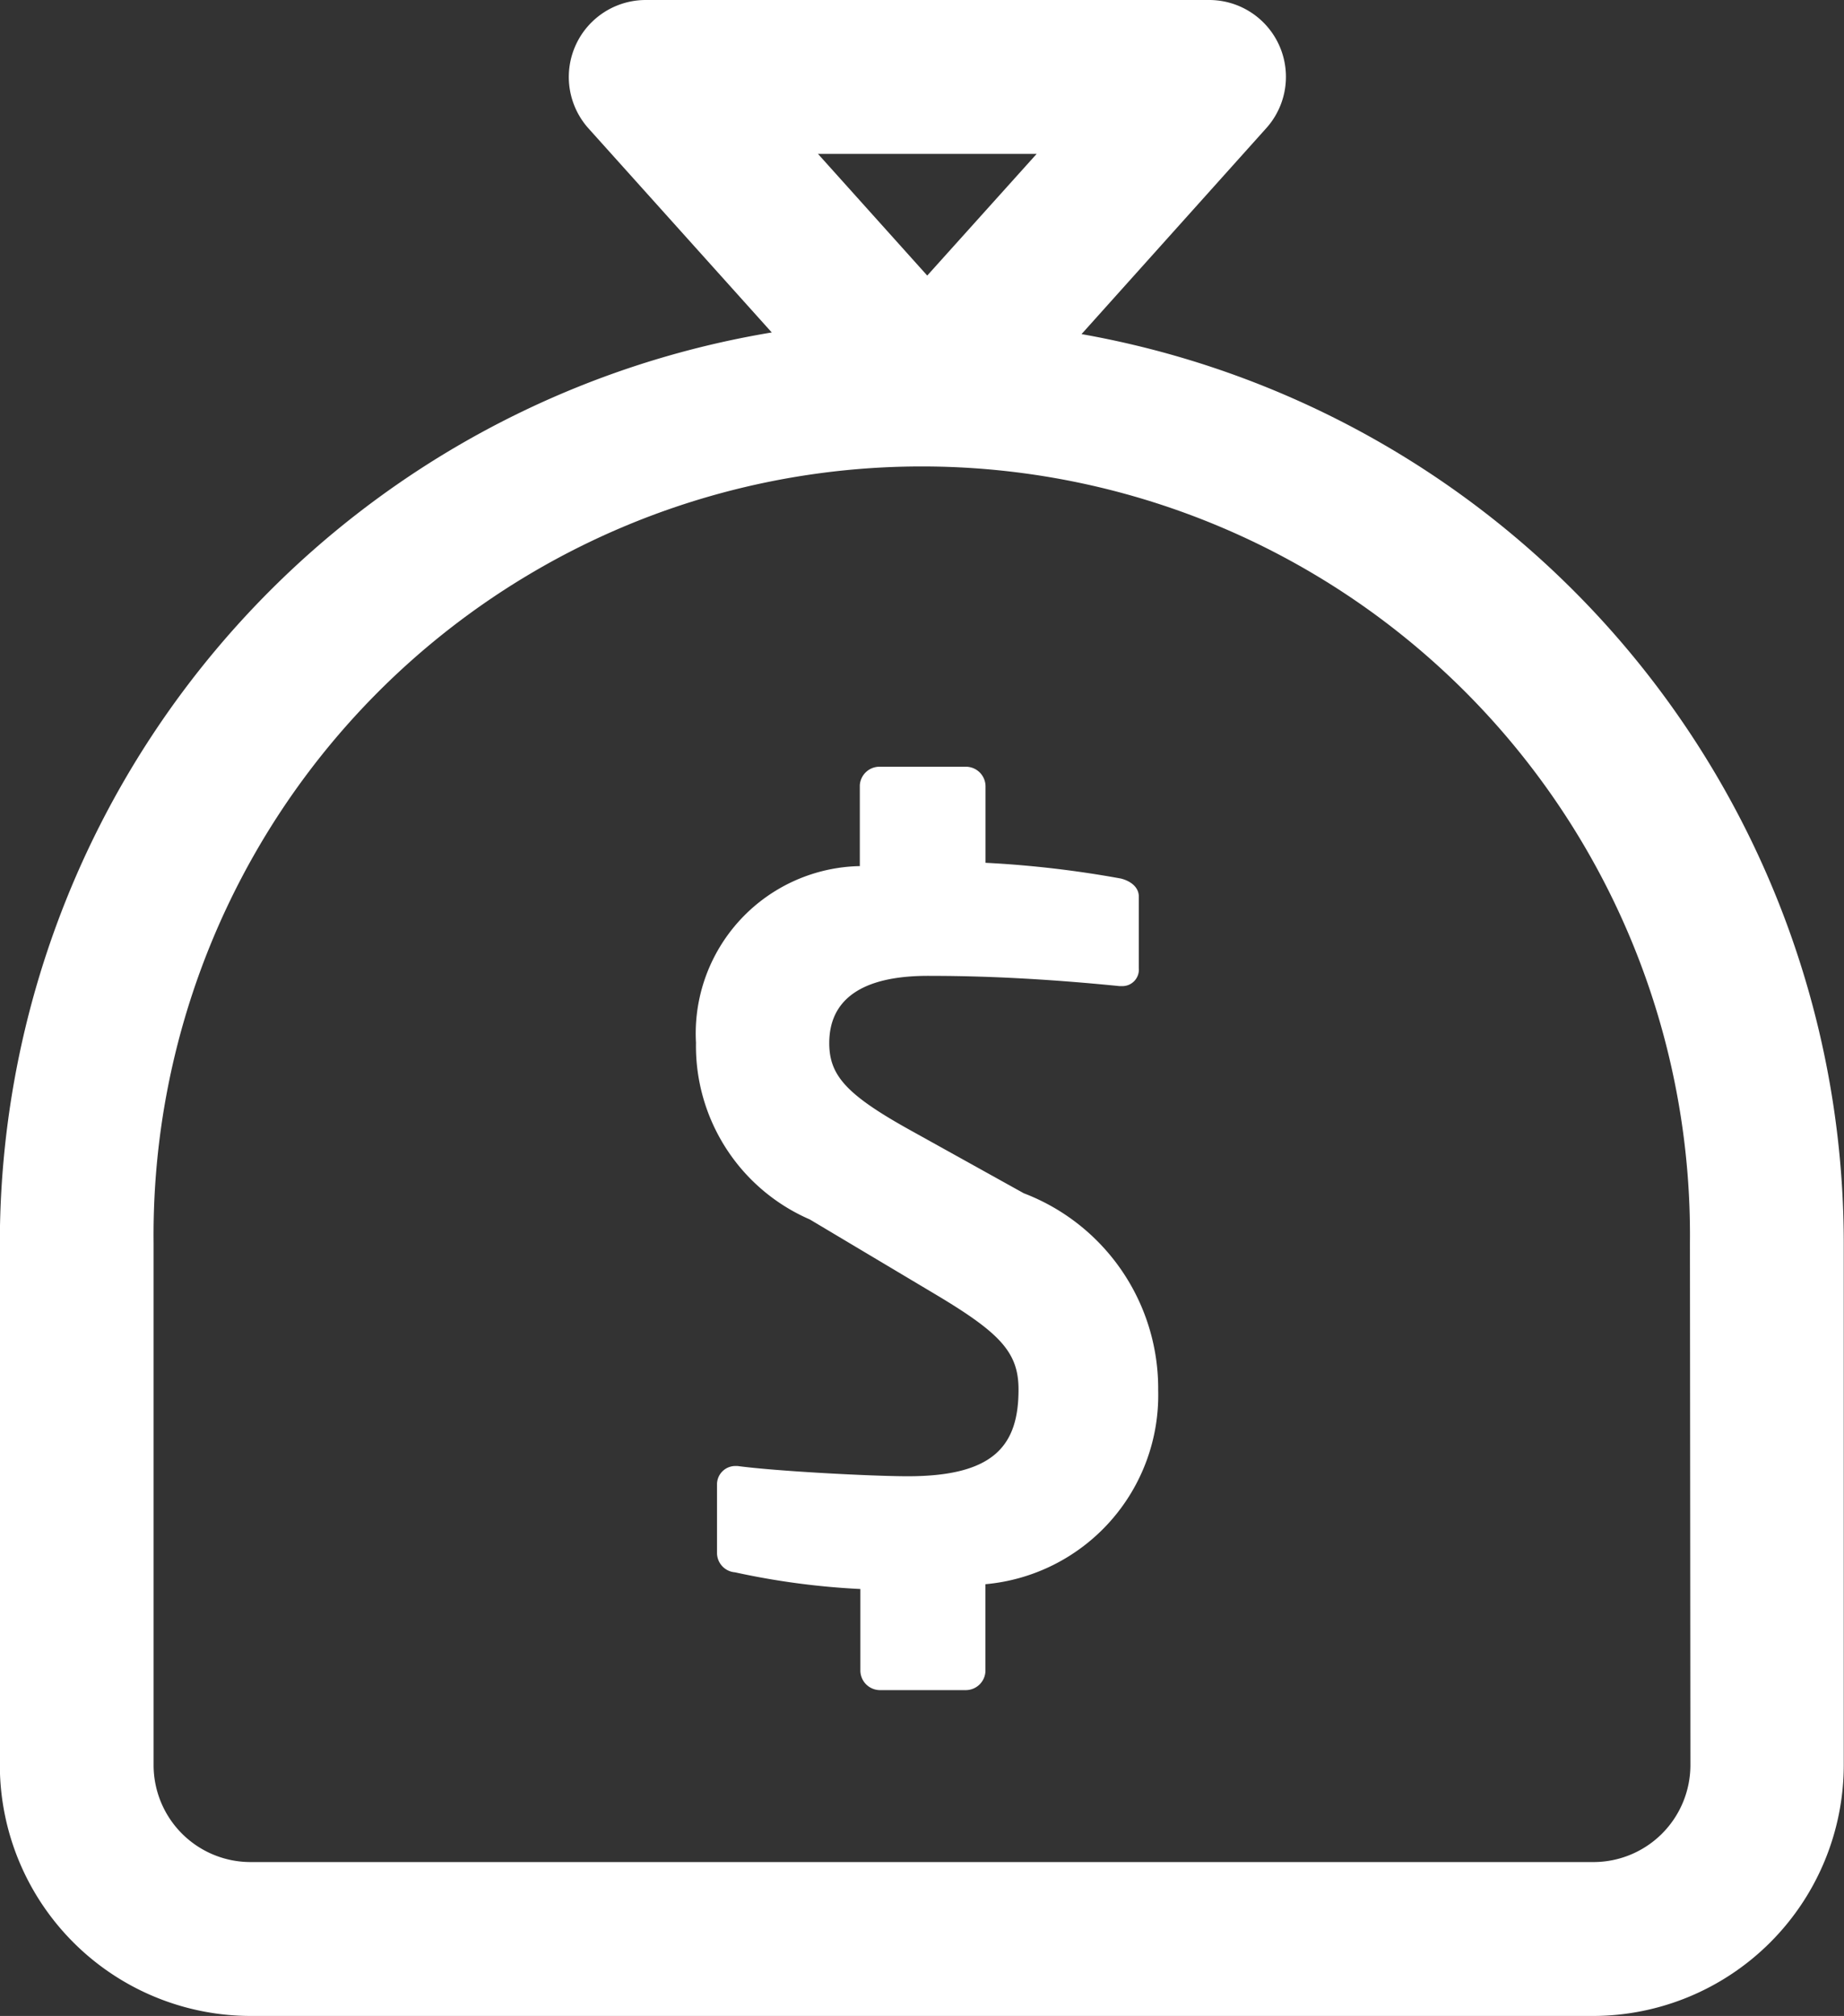
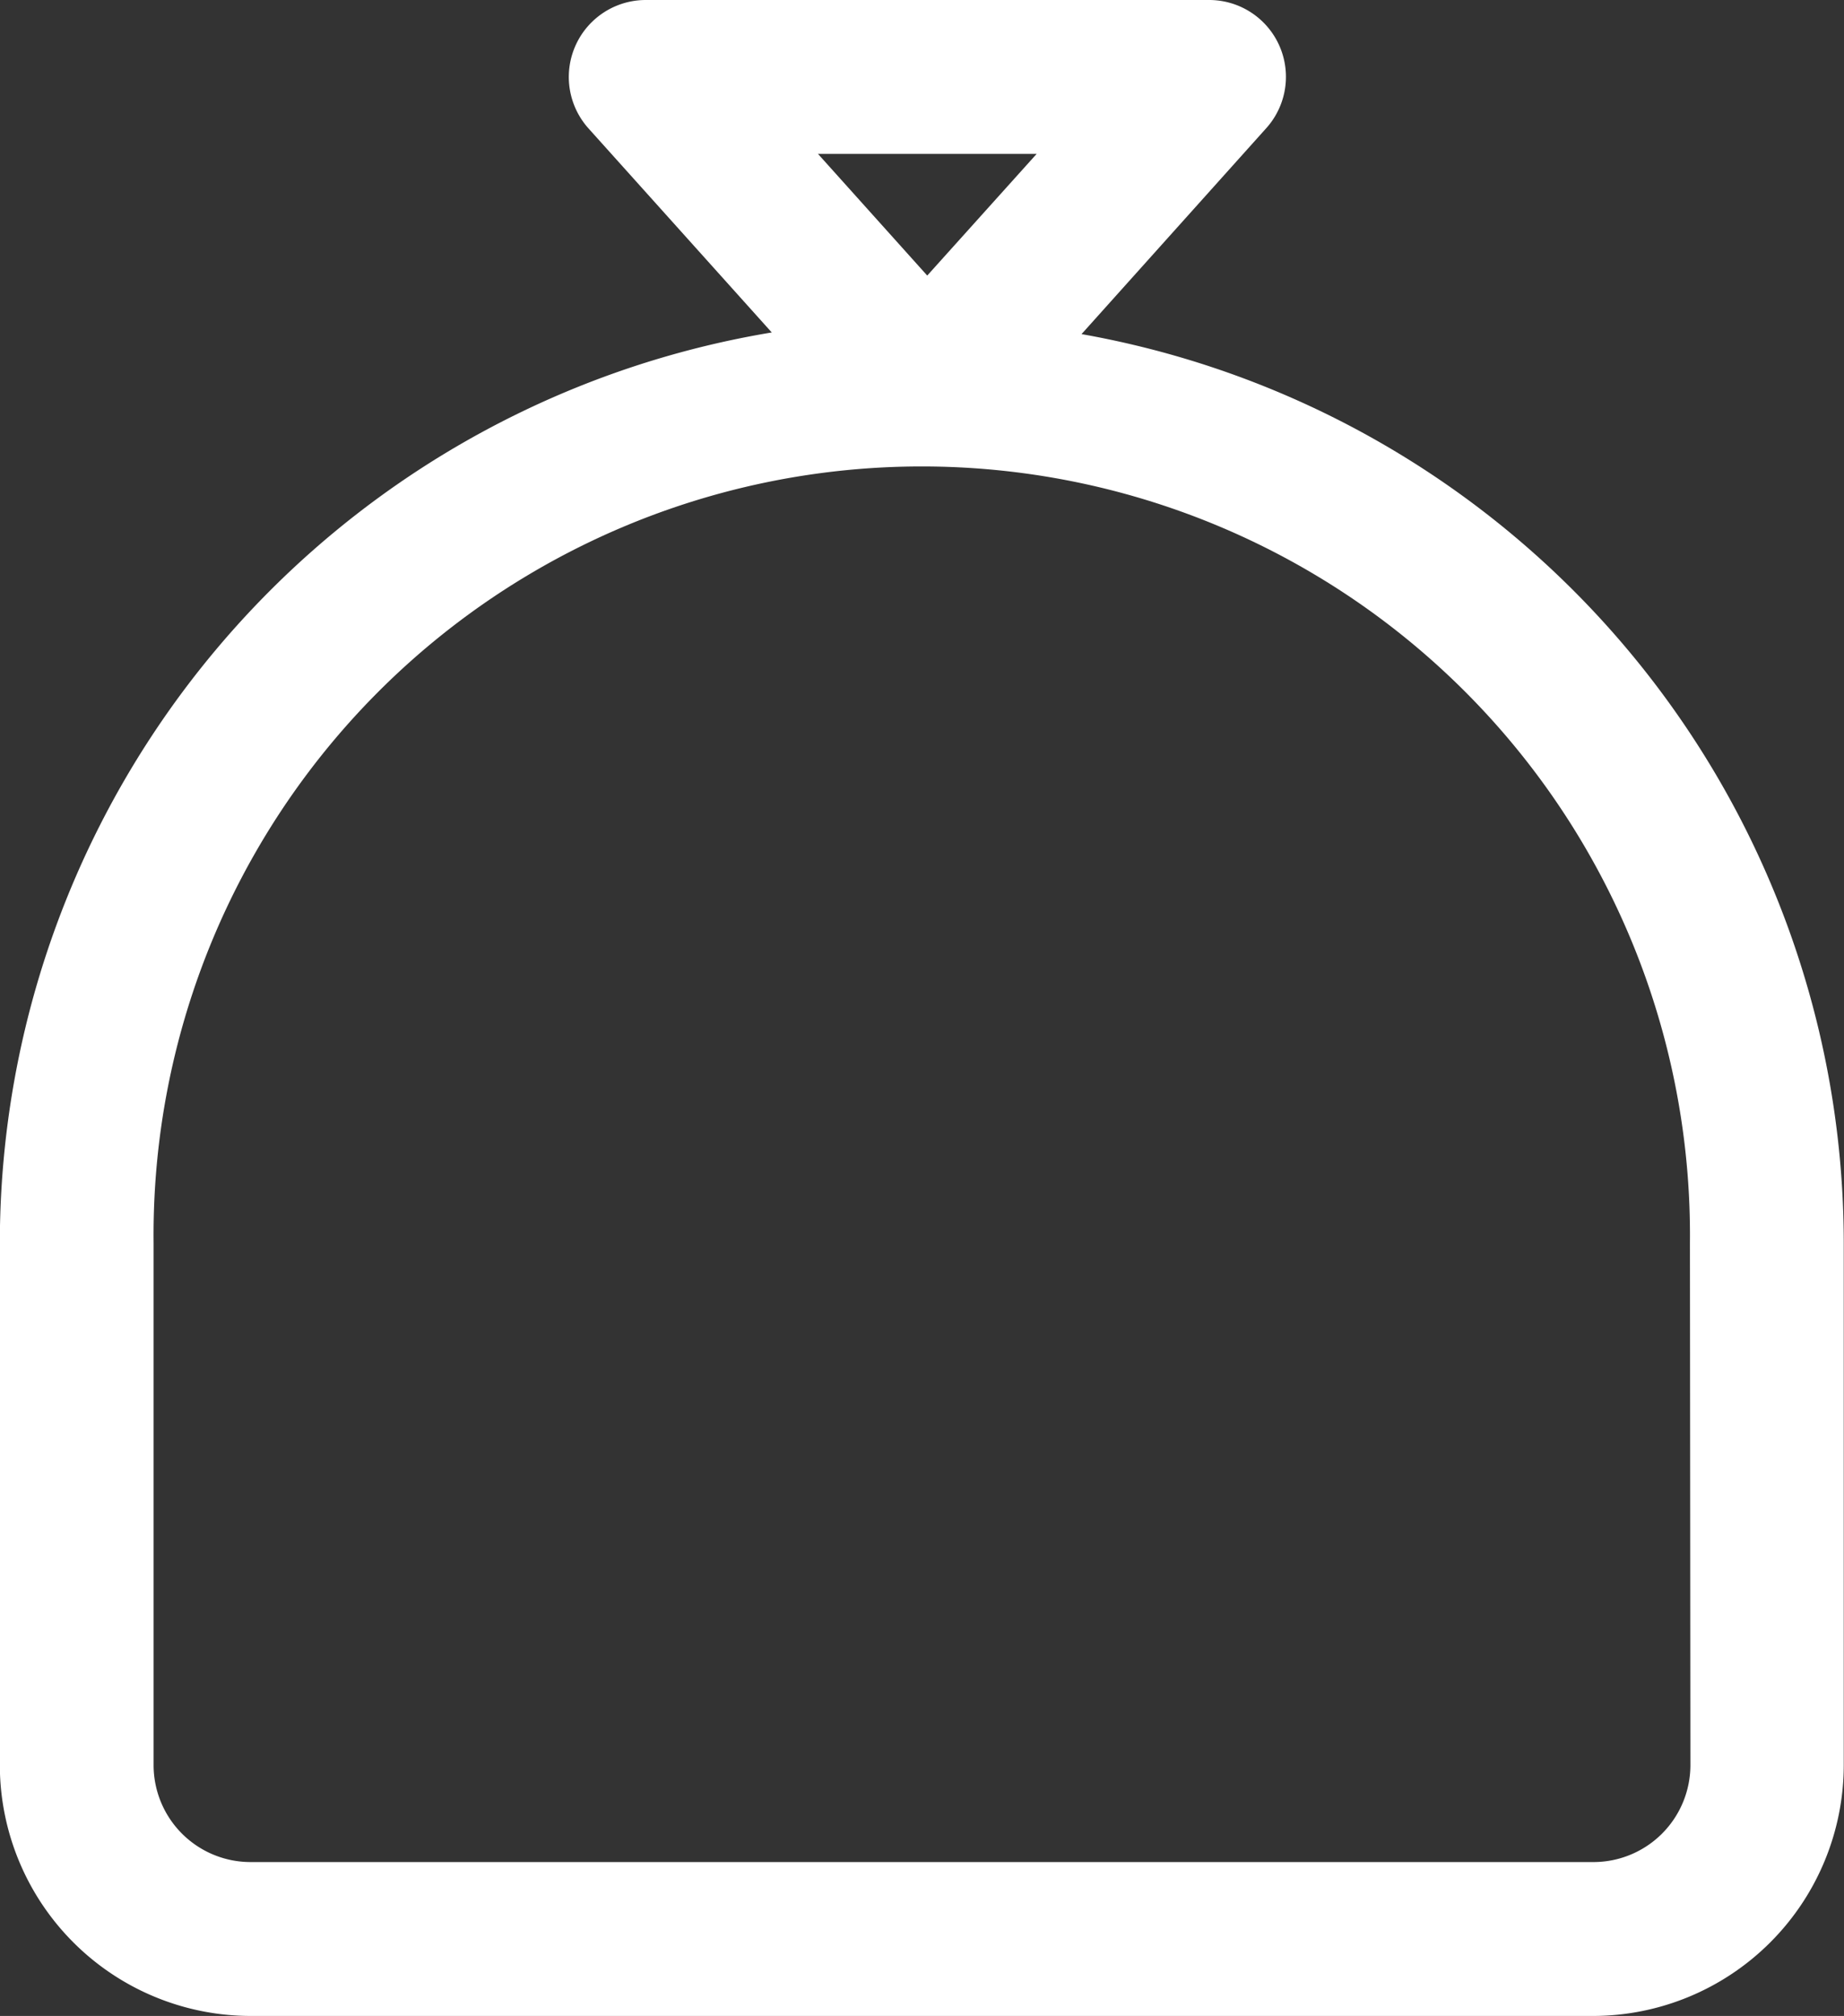
<svg xmlns="http://www.w3.org/2000/svg" width="23.411" height="25.583" viewBox="0 0 23.411 25.583">
  <rect x="0" y="0" width="23.411" height="25.583" fill="#333333" stroke="none" />
  <g id="Group_26391" data-name="Group 26391" transform="translate(-126.259 -90.829)">
    <path id="Path_47214" data-name="Path 47214" d="M139.99,95.069l2.344-2.612a.975.975,0,0,0-.727-1.628h-7.15a.977.977,0,0,0-.728,1.628l2.328,2.591a11.719,11.719,0,0,0-9.8,11.548v6.633a3.187,3.187,0,0,0,3.178,3.183h17.048a3.187,3.187,0,0,0,3.184-3.183V106.6A11.719,11.719,0,0,0,139.99,95.069Zm-.57-2.287-1.389,1.544-1.387-1.544Zm8.3,20.447a1.231,1.231,0,0,1-1.231,1.23h-17.05a1.231,1.231,0,0,1-1.23-1.23V106.6a9.753,9.753,0,1,1,19.505,0Z" transform="translate(0)" fill="#fff" />
-     <path id="Path_47215" data-name="Path 47215" d="M419.321,419.976v1.1a.25.25,0,0,1-.244.244h-1.1a.25.25,0,0,1-.244-.244v-1.039a9.642,9.642,0,0,1-1.592-.212.247.247,0,0,1-.228-.244v-.877a.233.233,0,0,1,.228-.228h.033c.487.066,1.706.13,2.161.13,1.094,0,1.406-.389,1.406-1.1,0-.469-.228-.714-1.041-1.2l-1.609-.959a2.4,2.4,0,0,1-1.445-2.242,2.125,2.125,0,0,1,2.08-2.242v-1.025a.25.25,0,0,1,.252-.236h1.1a.25.25,0,0,1,.244.244v.975a13.384,13.384,0,0,1,1.719.2c.13.033.227.114.227.228v.909a.209.209,0,0,1-.211.228h-.033c-.812-.081-1.608-.13-2.4-.13-.9-.008-1.286.319-1.286.853,0,.406.212.65,1.008,1.094l1.462.812a2.652,2.652,0,0,1,1.706,2.5A2.409,2.409,0,0,1,419.321,419.976Z" transform="translate(-280.551 -309.043)" fill="#fff" />
  </g>
</svg>